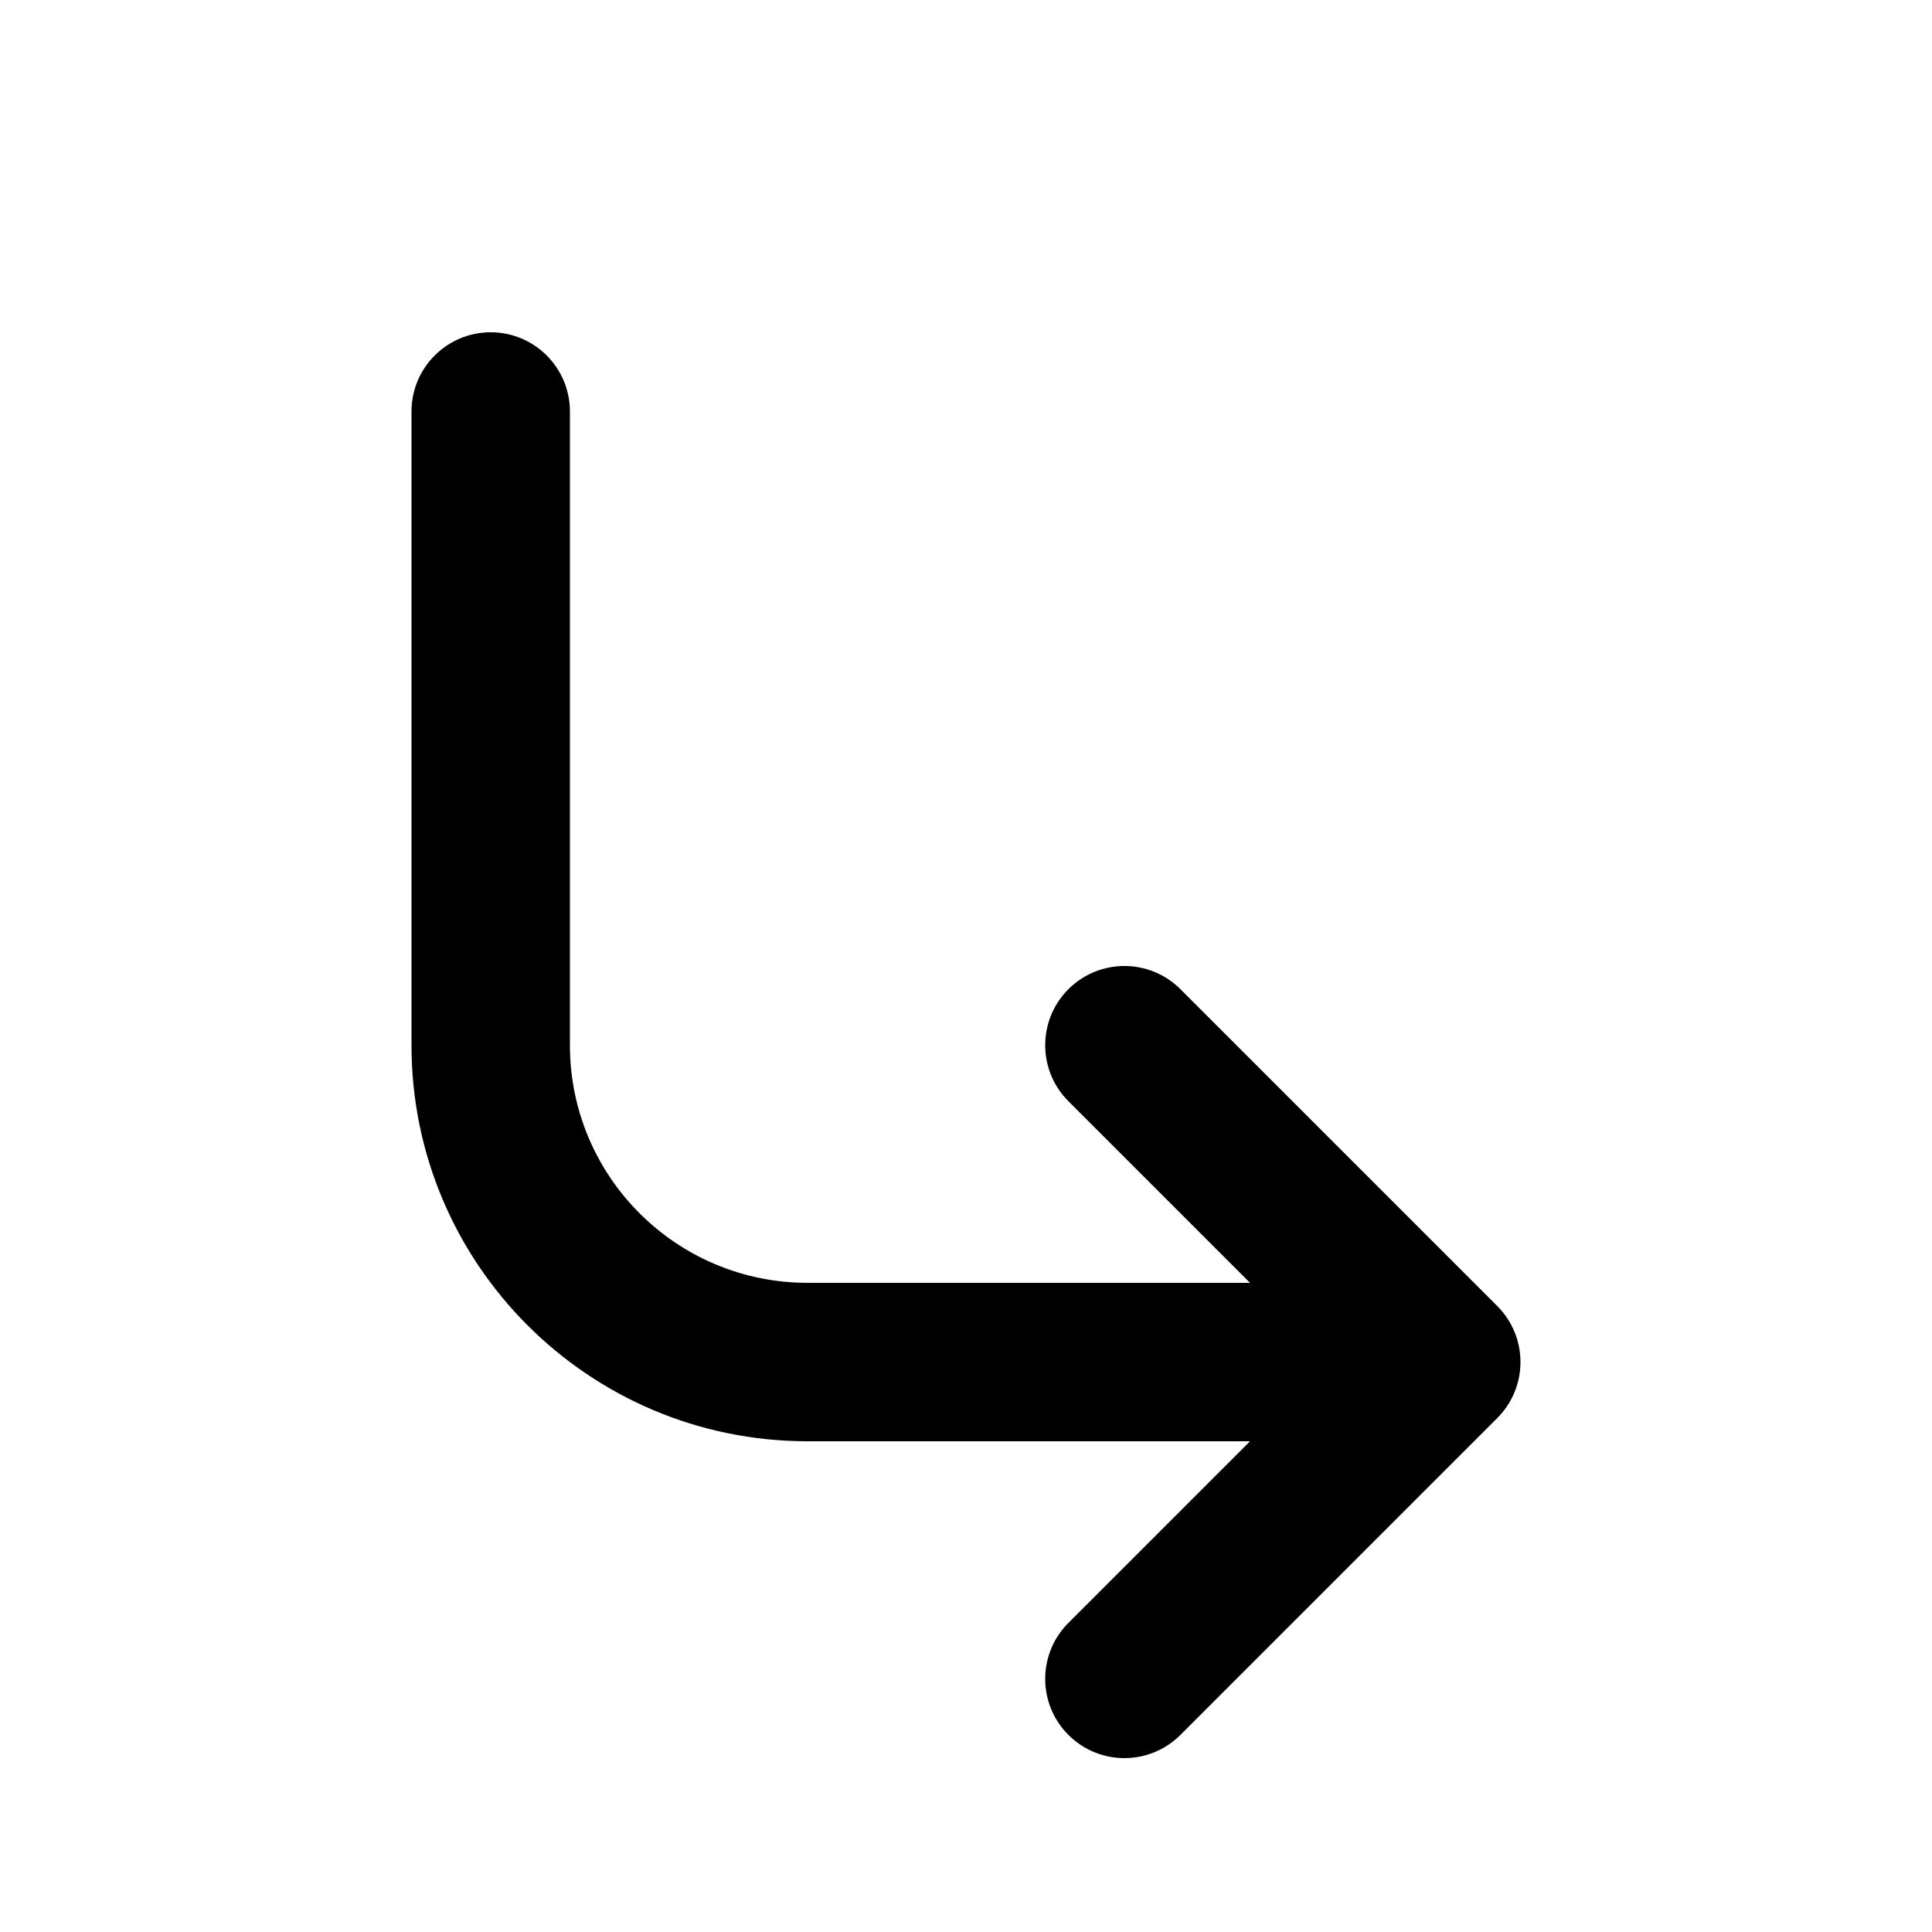
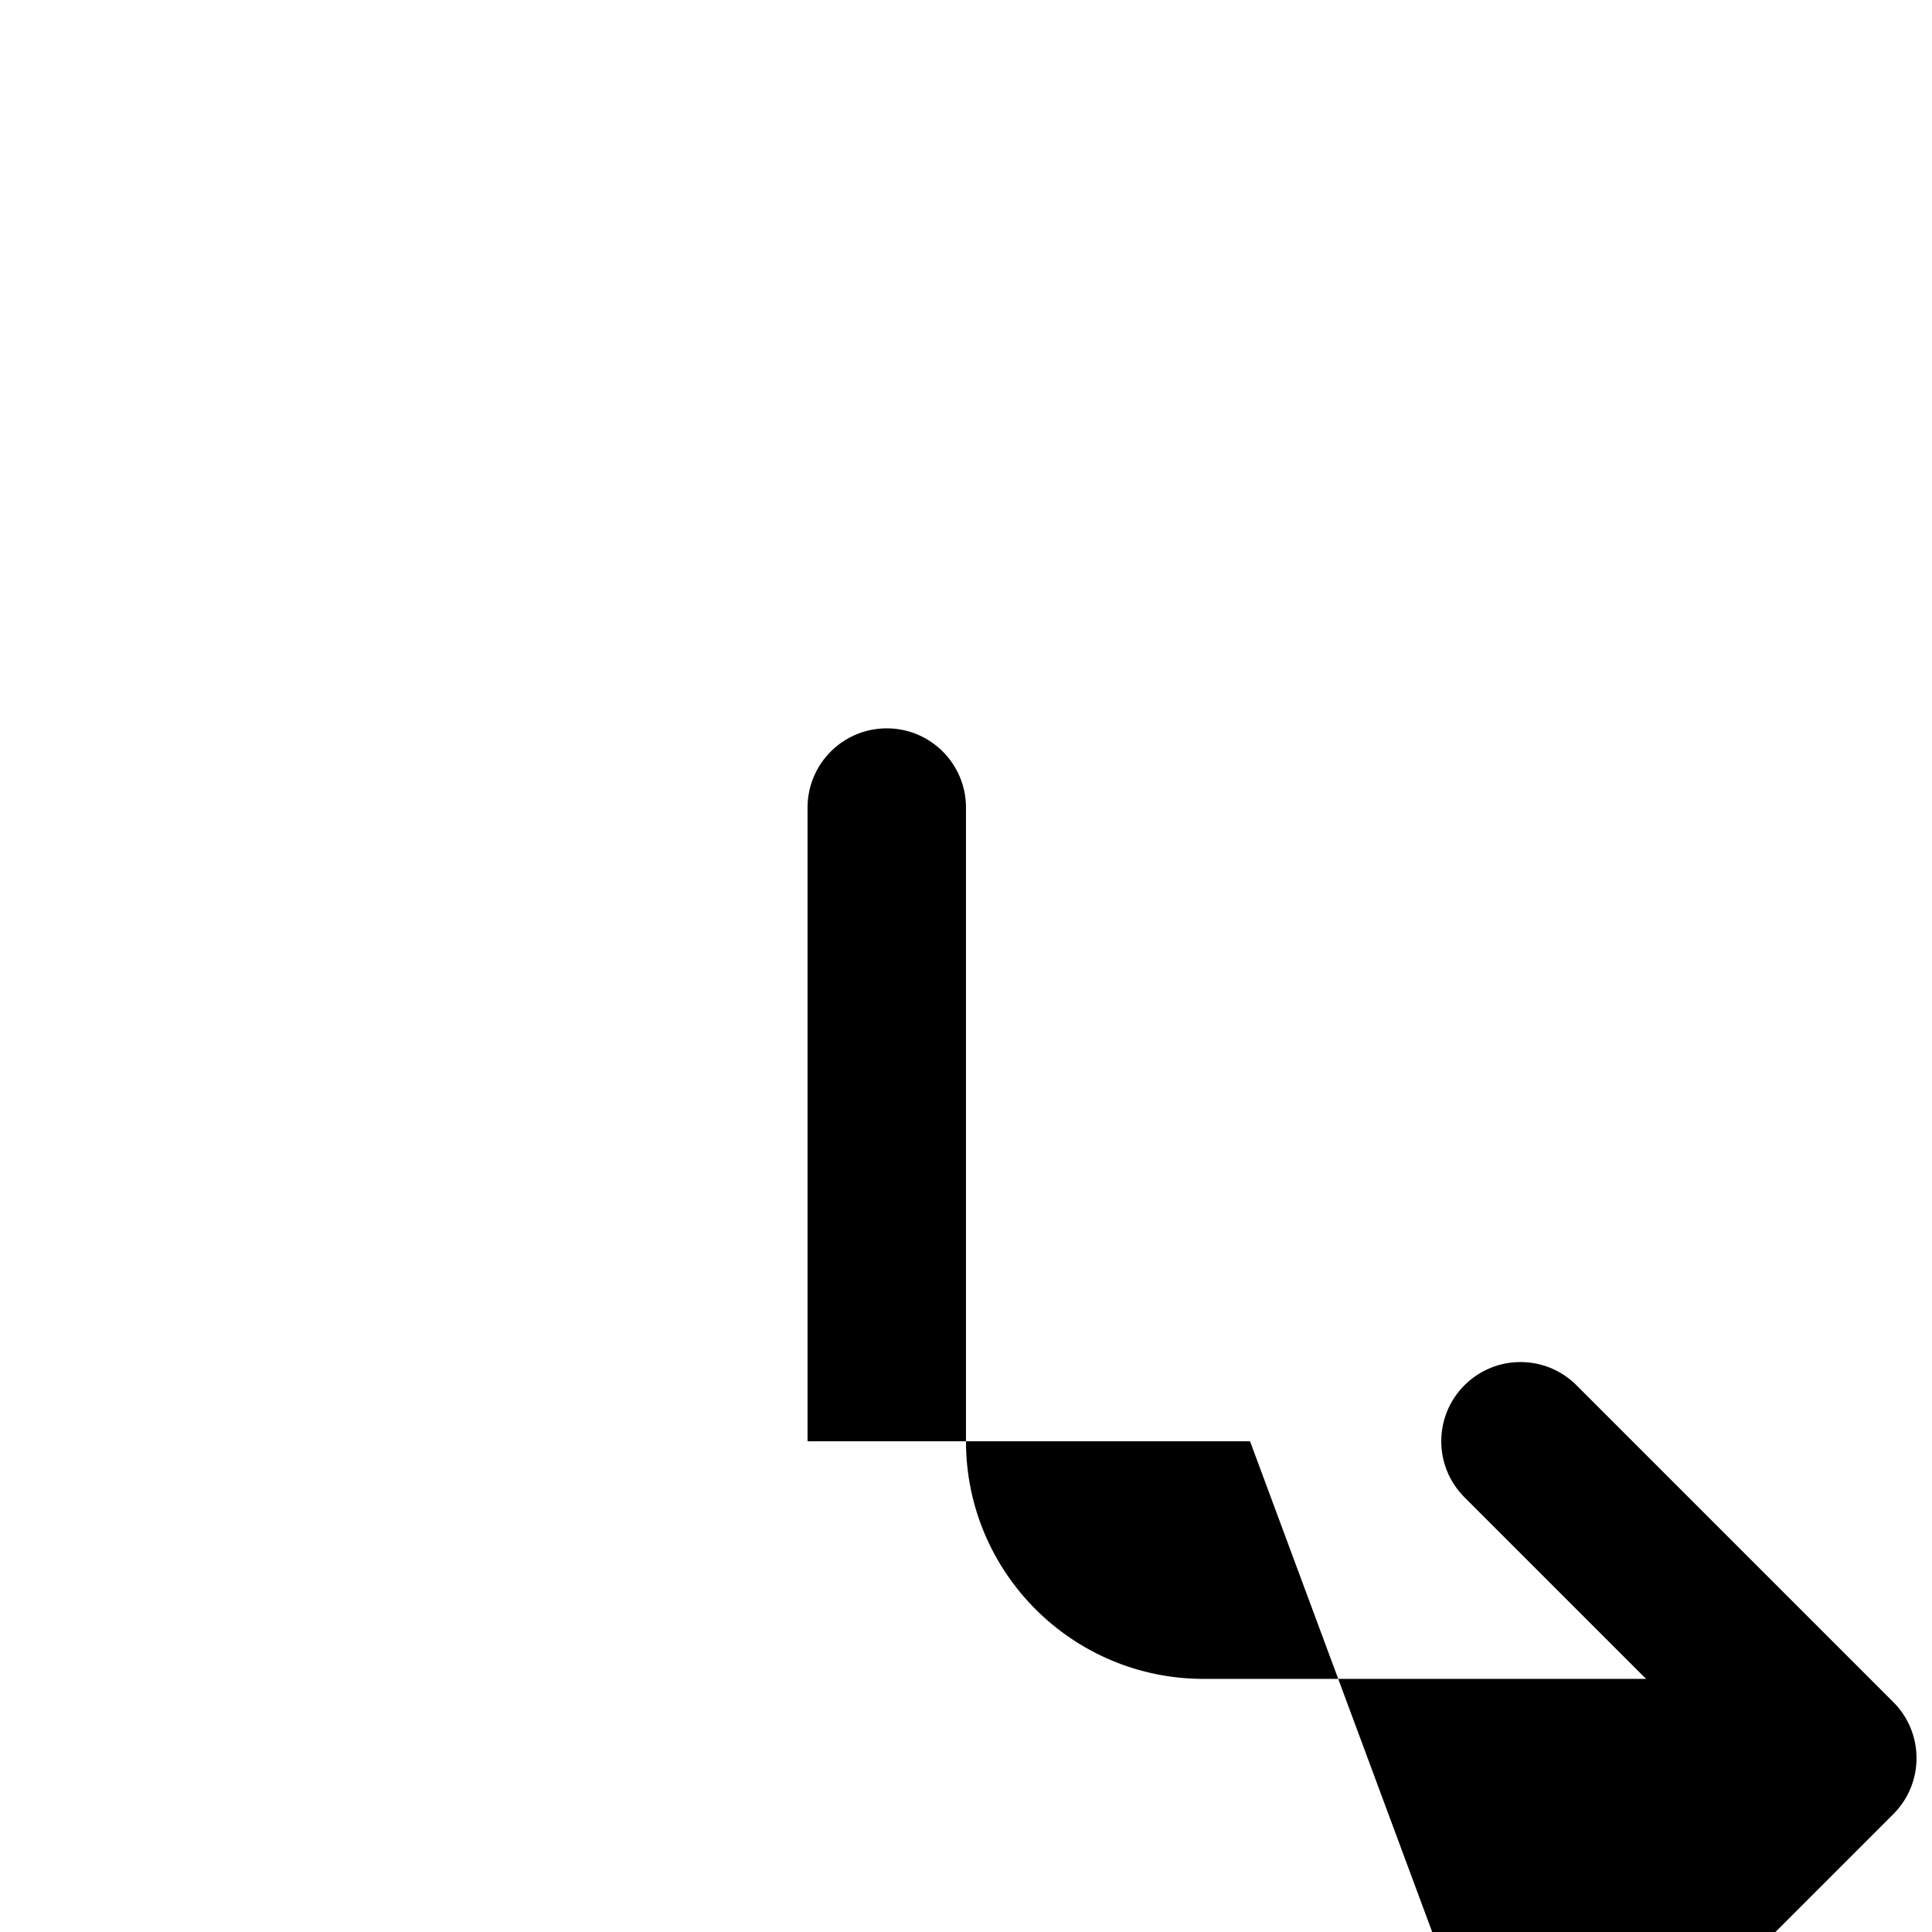
<svg xmlns="http://www.w3.org/2000/svg" fill="#000000" width="800px" height="800px" version="1.1" viewBox="144 144 512 512">
-   <path d="m475.27 525.95h-117.26c-57.969 0-104.96-46.992-104.96-104.96v-167.94c0-11.594 9.398-20.992 20.992-20.992s20.992 9.398 20.992 20.992v167.94c0 34.777 28.195 62.973 62.977 62.973h117.26l-48.133-48.129c-8.199-8.199-8.199-21.492 0-29.688 8.195-8.199 21.488-8.199 29.688 0l83.965 83.965c8.199 8.199 8.199 21.492 0 29.688l-83.965 83.969c-8.199 8.199-21.492 8.199-29.688 0-8.199-8.195-8.199-21.488 0-29.688z" />
+   <path d="m475.27 525.95h-117.26v-167.94c0-11.594 9.398-20.992 20.992-20.992s20.992 9.398 20.992 20.992v167.94c0 34.777 28.195 62.973 62.977 62.973h117.26l-48.133-48.129c-8.199-8.199-8.199-21.492 0-29.688 8.195-8.199 21.488-8.199 29.688 0l83.965 83.965c8.199 8.199 8.199 21.492 0 29.688l-83.965 83.969c-8.199 8.199-21.492 8.199-29.688 0-8.199-8.195-8.199-21.488 0-29.688z" />
</svg>